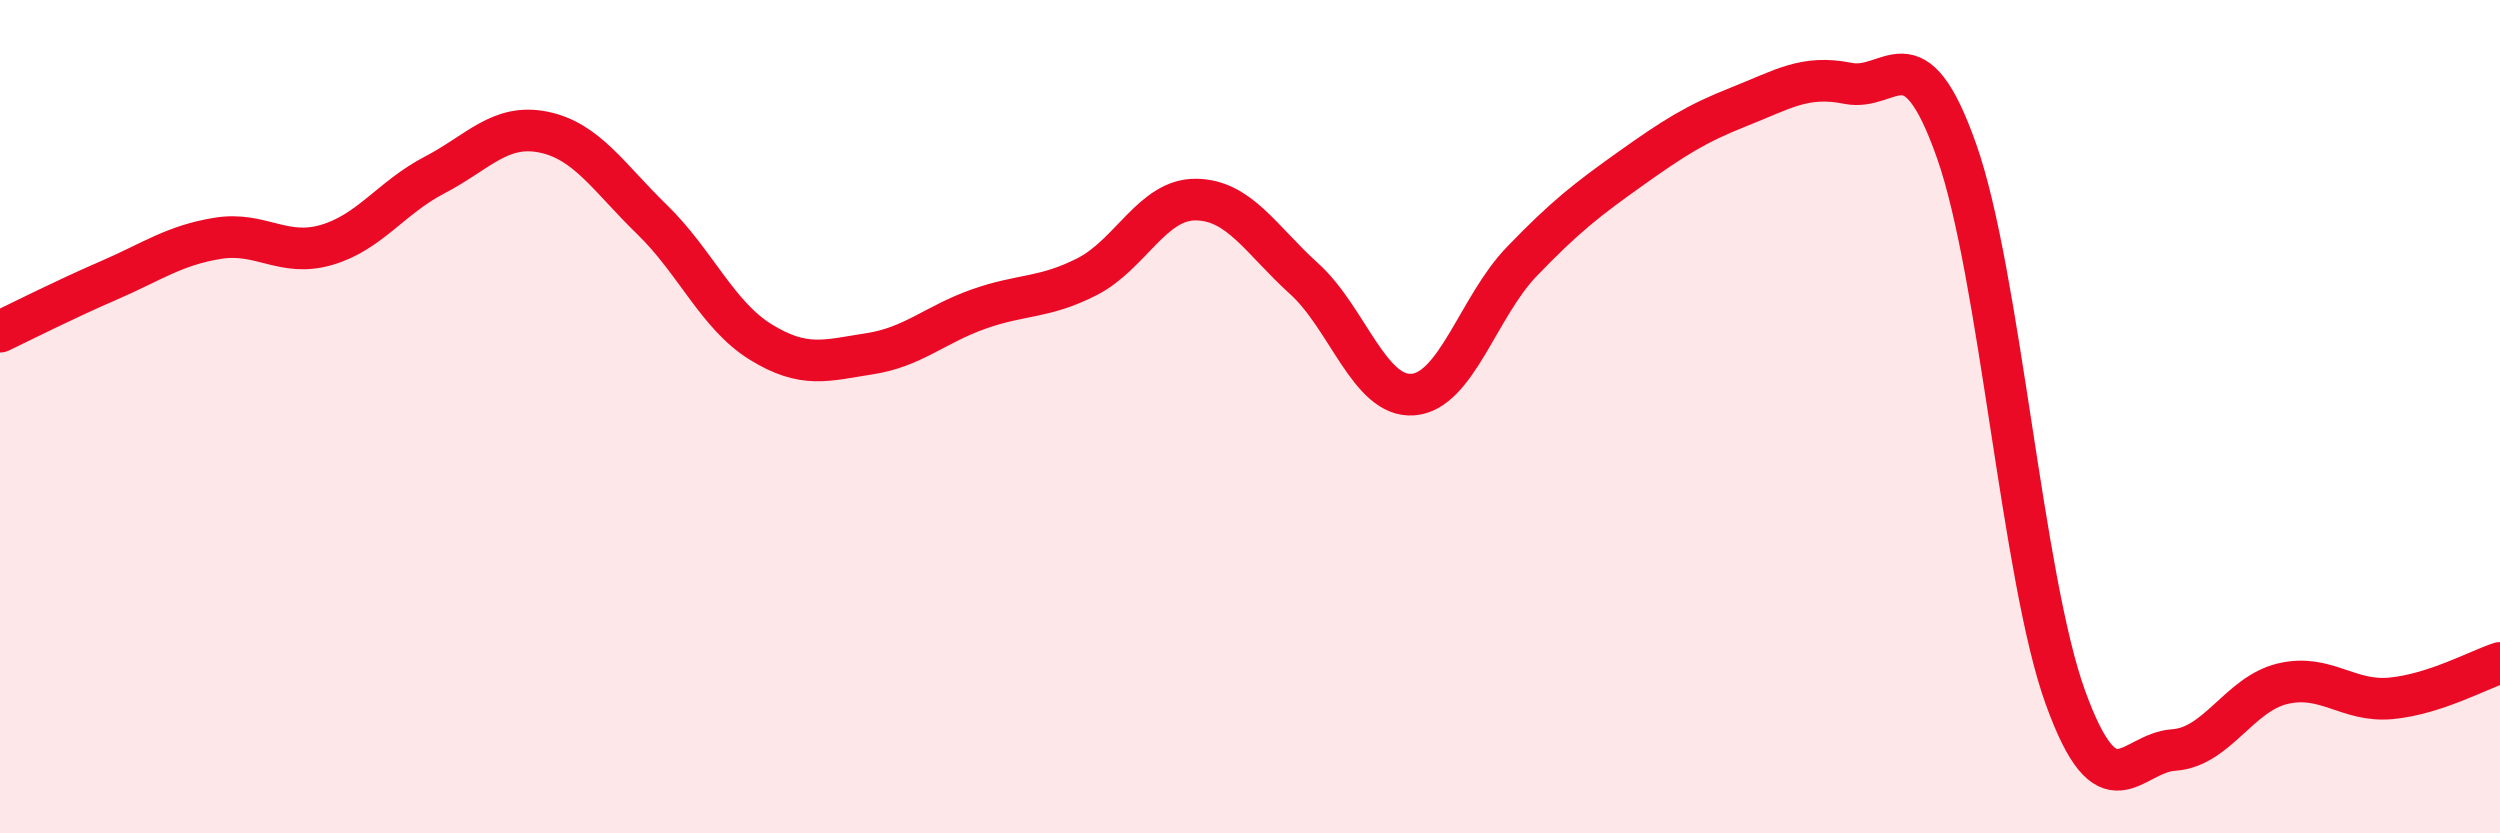
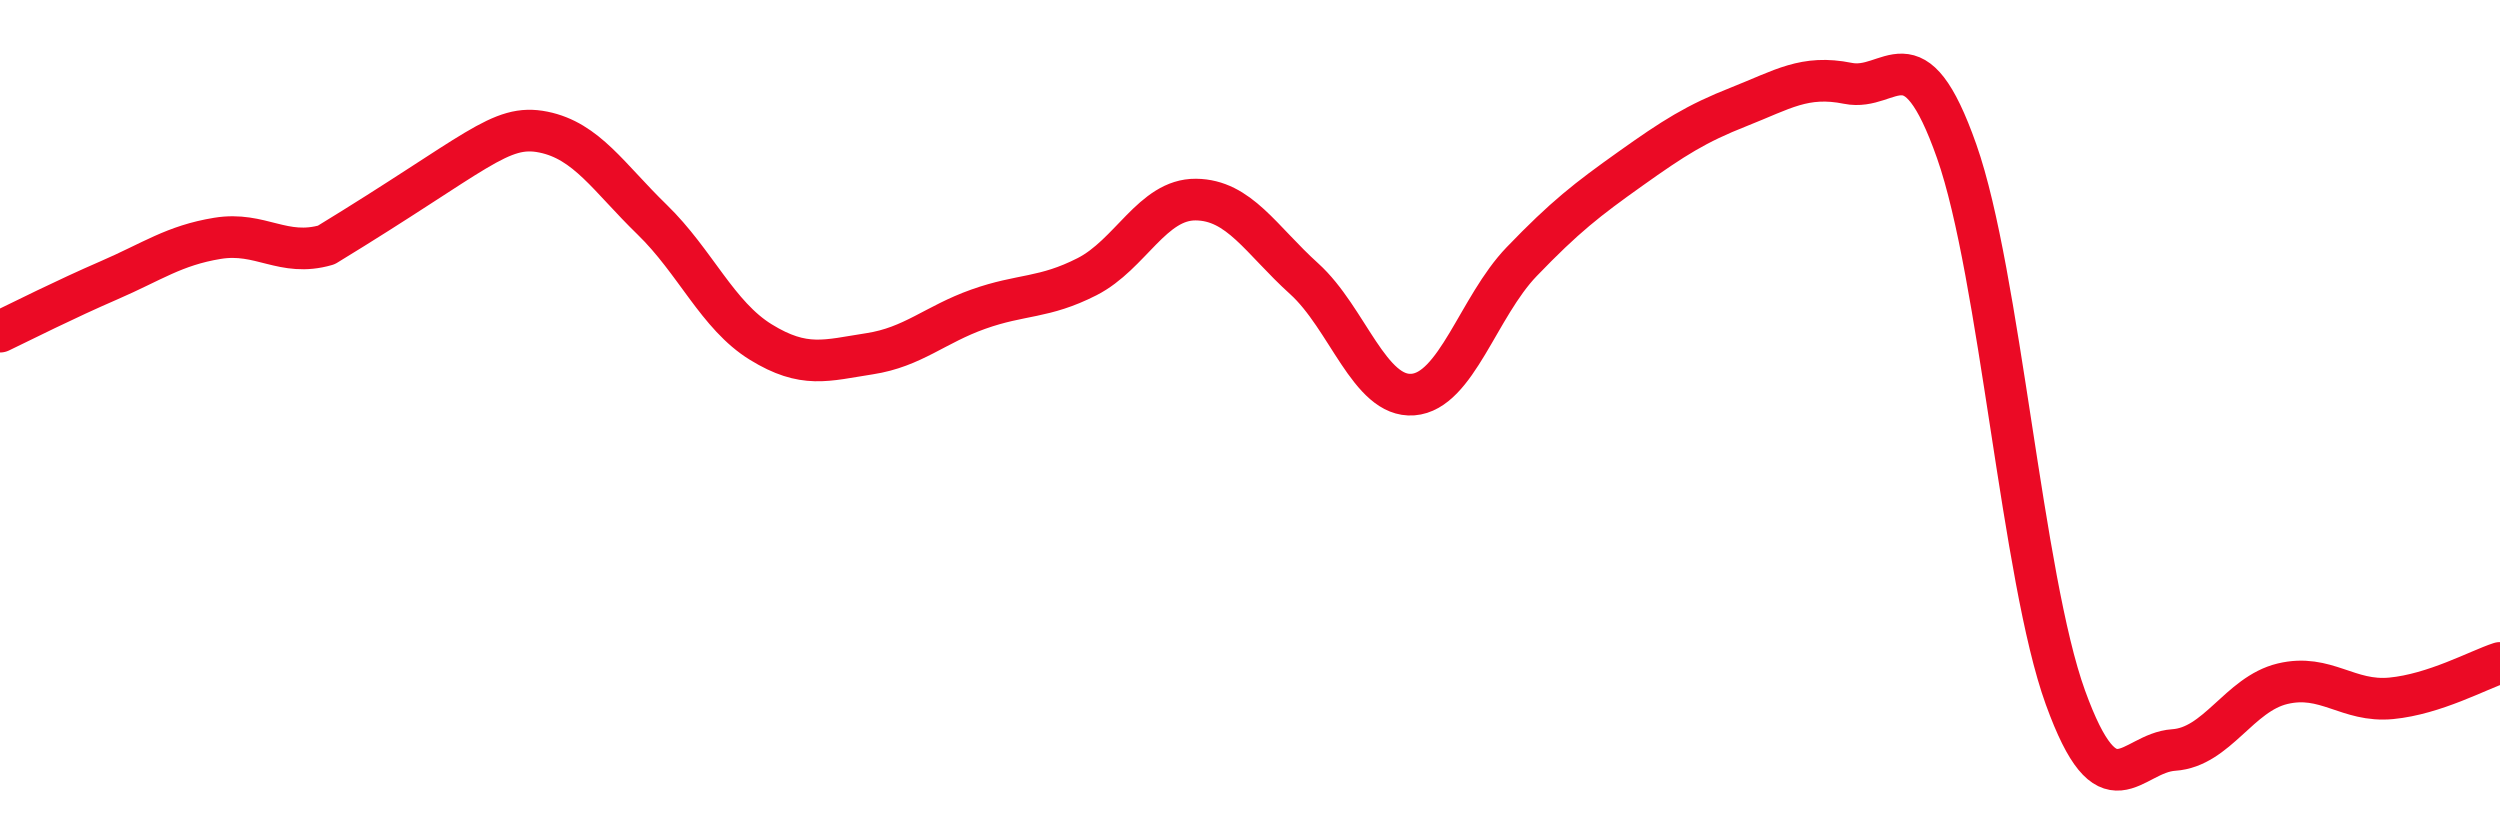
<svg xmlns="http://www.w3.org/2000/svg" width="60" height="20" viewBox="0 0 60 20">
-   <path d="M 0,7.96 C 0.52,7.71 1.57,7.18 2.61,6.73 C 3.65,6.28 4.18,5.89 5.22,5.72 C 6.26,5.55 6.79,6.18 7.83,5.88 C 8.87,5.58 9.39,4.74 10.43,4.2 C 11.47,3.66 12,2.96 13.04,3.17 C 14.08,3.38 14.61,4.26 15.65,5.27 C 16.69,6.28 17.22,7.57 18.26,8.21 C 19.3,8.85 19.83,8.65 20.87,8.49 C 21.91,8.33 22.44,7.79 23.48,7.42 C 24.52,7.05 25.05,7.17 26.09,6.64 C 27.13,6.11 27.66,4.78 28.7,4.79 C 29.74,4.8 30.26,5.75 31.3,6.69 C 32.34,7.63 32.87,9.55 33.91,9.47 C 34.95,9.39 35.48,7.36 36.52,6.28 C 37.56,5.2 38.09,4.79 39.13,4.05 C 40.17,3.31 40.7,2.97 41.74,2.56 C 42.78,2.15 43.31,1.79 44.35,2 C 45.39,2.21 45.92,0.68 46.96,3.63 C 48,6.58 48.53,13.87 49.57,16.74 C 50.61,19.61 51.13,18.07 52.17,18 C 53.21,17.93 53.74,16.66 54.78,16.41 C 55.82,16.16 56.35,16.86 57.39,16.76 C 58.43,16.66 59.48,16.08 60,15.91L60 20L0 20Z" fill="#EB0A25" opacity="0.1" stroke-linecap="round" stroke-linejoin="round" />
-   <path d="M 0,7.96 C 0.52,7.71 1.57,7.18 2.61,6.73 C 3.65,6.28 4.18,5.89 5.22,5.72 C 6.26,5.55 6.79,6.18 7.83,5.88 C 8.87,5.58 9.39,4.74 10.43,4.2 C 11.47,3.66 12,2.96 13.04,3.17 C 14.08,3.38 14.61,4.26 15.65,5.27 C 16.69,6.28 17.22,7.57 18.26,8.21 C 19.3,8.85 19.83,8.65 20.87,8.49 C 21.91,8.33 22.44,7.79 23.48,7.42 C 24.52,7.05 25.05,7.17 26.09,6.64 C 27.13,6.11 27.66,4.78 28.7,4.79 C 29.74,4.8 30.26,5.75 31.3,6.69 C 32.34,7.63 32.87,9.55 33.91,9.47 C 34.95,9.39 35.48,7.36 36.52,6.28 C 37.56,5.2 38.09,4.79 39.13,4.05 C 40.17,3.31 40.7,2.97 41.74,2.56 C 42.78,2.15 43.31,1.79 44.35,2 C 45.39,2.21 45.92,0.68 46.96,3.63 C 48,6.58 48.53,13.87 49.57,16.74 C 50.61,19.61 51.13,18.07 52.17,18 C 53.21,17.93 53.74,16.66 54.78,16.41 C 55.82,16.16 56.35,16.86 57.39,16.76 C 58.43,16.66 59.48,16.08 60,15.91" stroke="#EB0A25" stroke-width="1" fill="none" stroke-linecap="round" stroke-linejoin="round" />
+   <path d="M 0,7.96 C 0.52,7.71 1.57,7.18 2.61,6.73 C 3.65,6.28 4.18,5.89 5.22,5.72 C 6.26,5.55 6.79,6.18 7.83,5.88 C 11.47,3.66 12,2.96 13.04,3.17 C 14.08,3.38 14.61,4.26 15.65,5.27 C 16.69,6.28 17.22,7.57 18.26,8.21 C 19.3,8.85 19.83,8.65 20.87,8.49 C 21.91,8.33 22.44,7.79 23.48,7.42 C 24.52,7.05 25.05,7.17 26.09,6.64 C 27.13,6.11 27.66,4.78 28.7,4.79 C 29.74,4.8 30.26,5.75 31.3,6.69 C 32.34,7.63 32.87,9.55 33.91,9.47 C 34.95,9.39 35.48,7.36 36.52,6.28 C 37.56,5.2 38.09,4.79 39.13,4.05 C 40.17,3.31 40.7,2.97 41.74,2.56 C 42.78,2.15 43.31,1.79 44.35,2 C 45.39,2.21 45.92,0.68 46.96,3.63 C 48,6.58 48.53,13.87 49.57,16.74 C 50.61,19.61 51.13,18.07 52.17,18 C 53.21,17.93 53.74,16.66 54.78,16.41 C 55.82,16.16 56.35,16.86 57.39,16.76 C 58.43,16.66 59.48,16.08 60,15.91" stroke="#EB0A25" stroke-width="1" fill="none" stroke-linecap="round" stroke-linejoin="round" />
</svg>